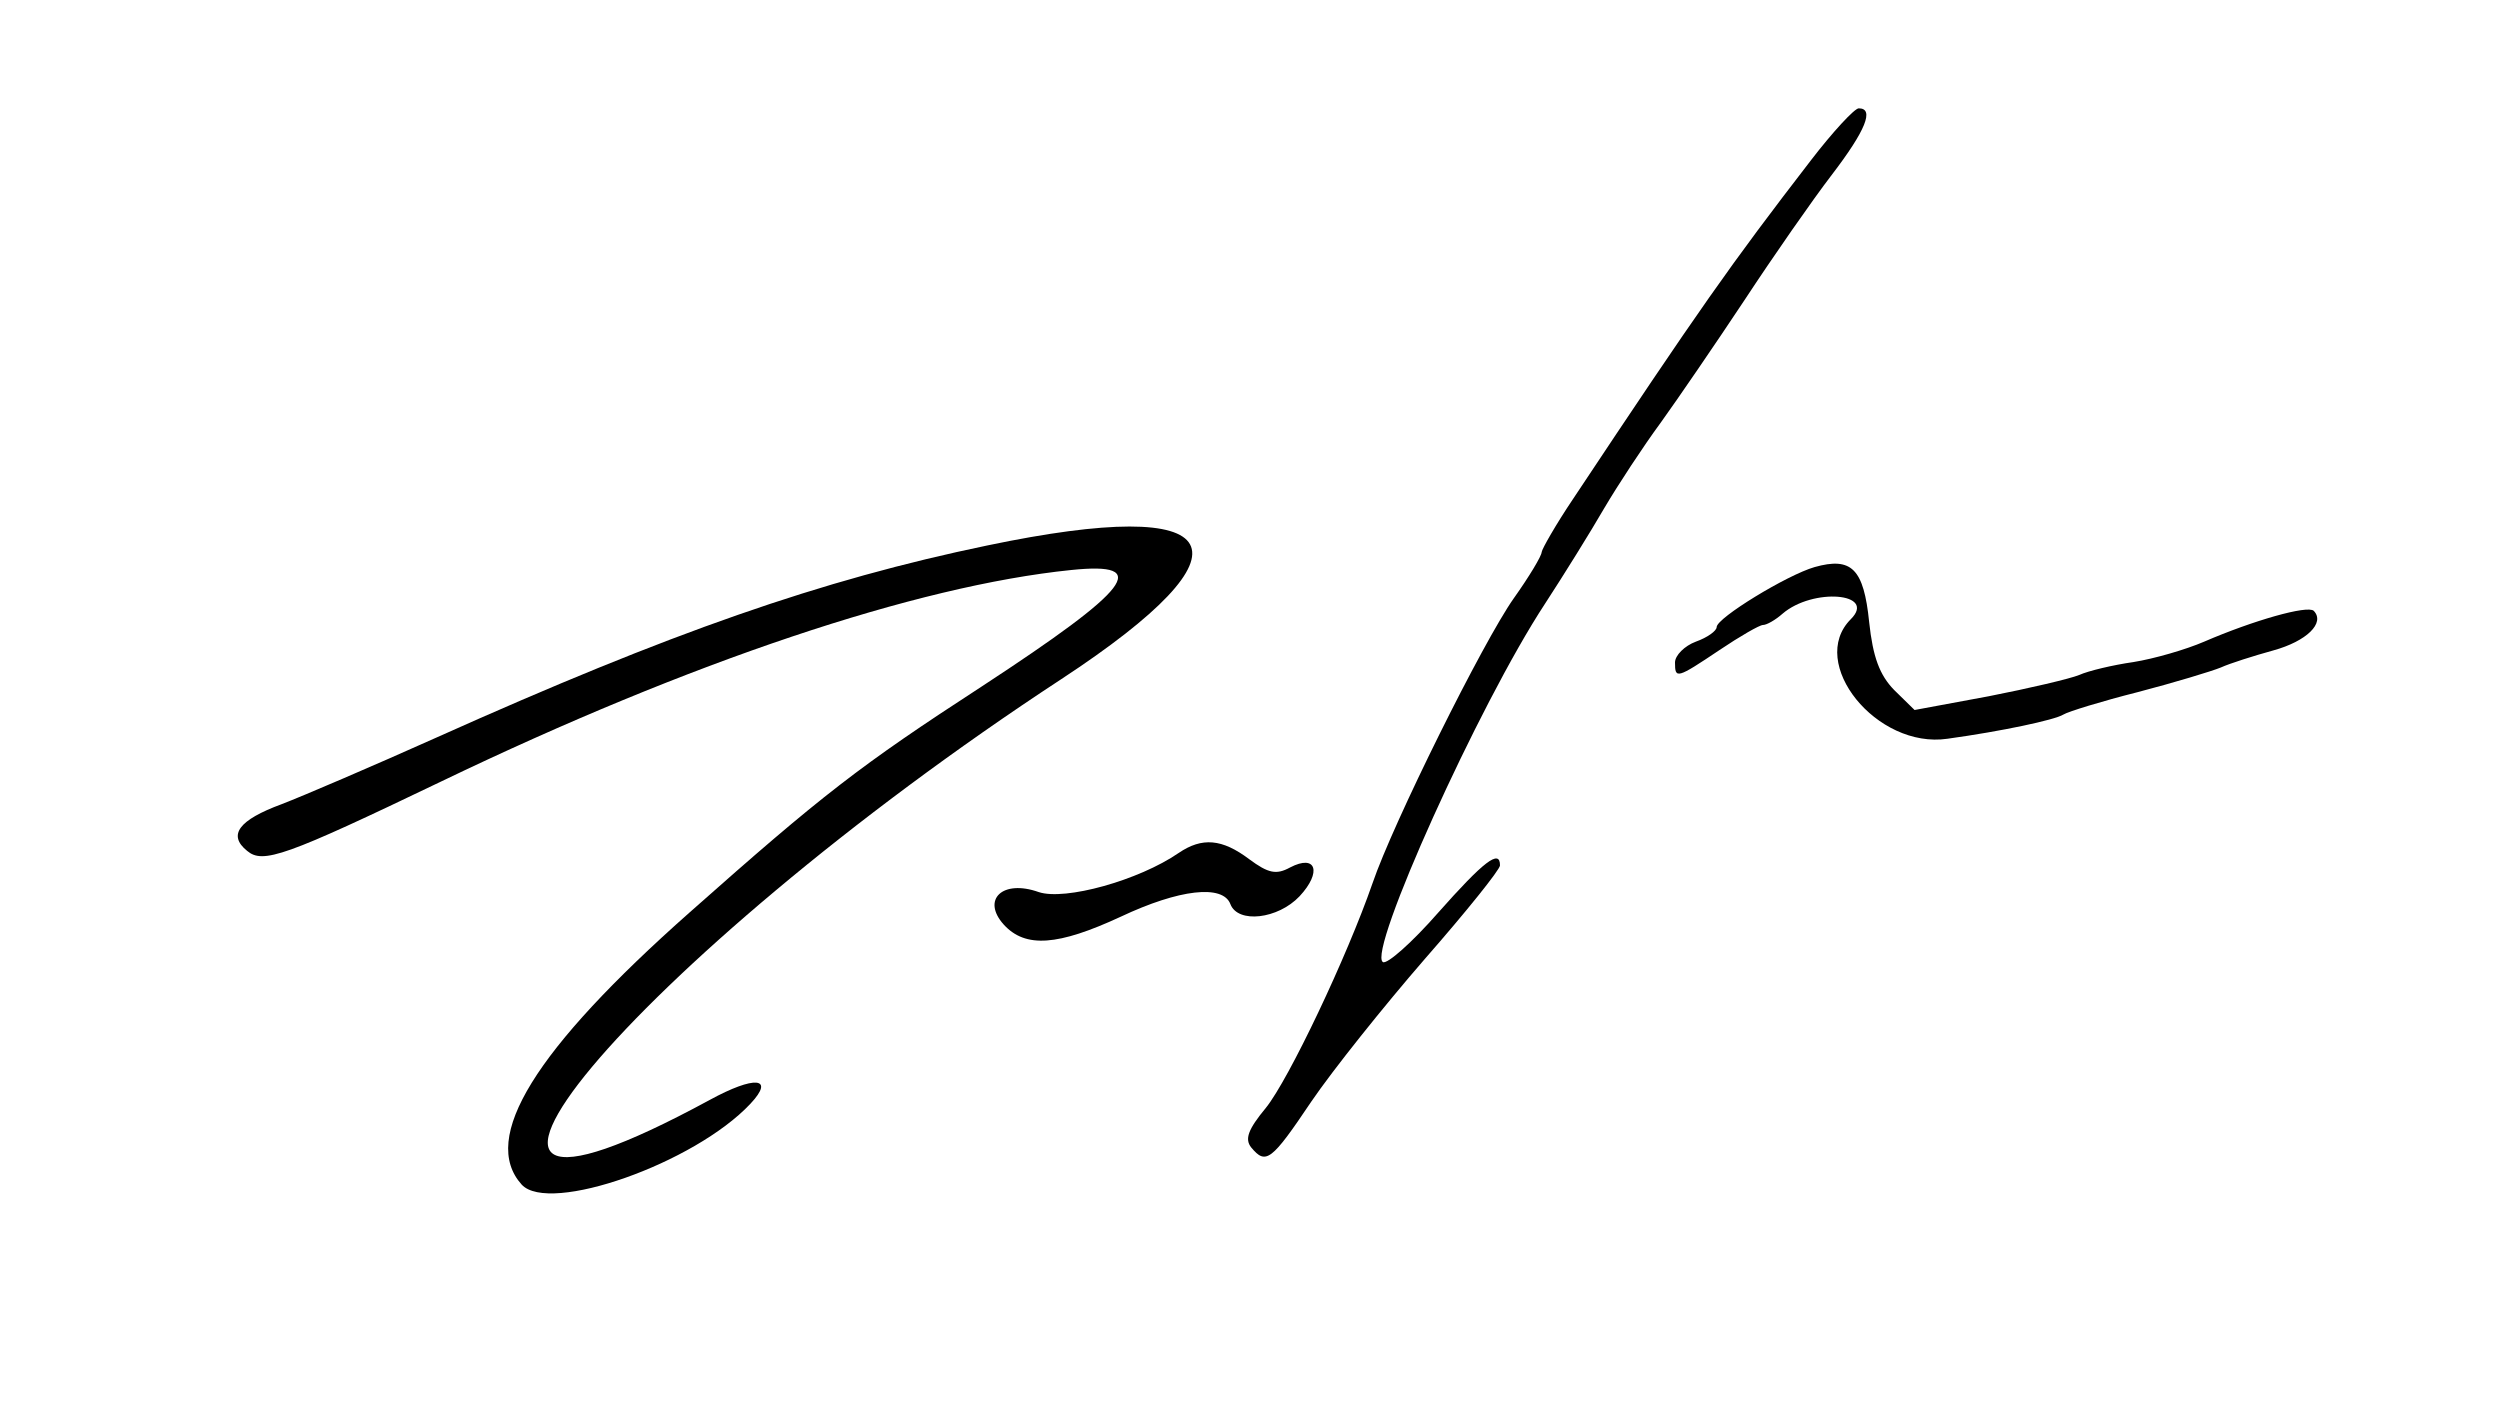
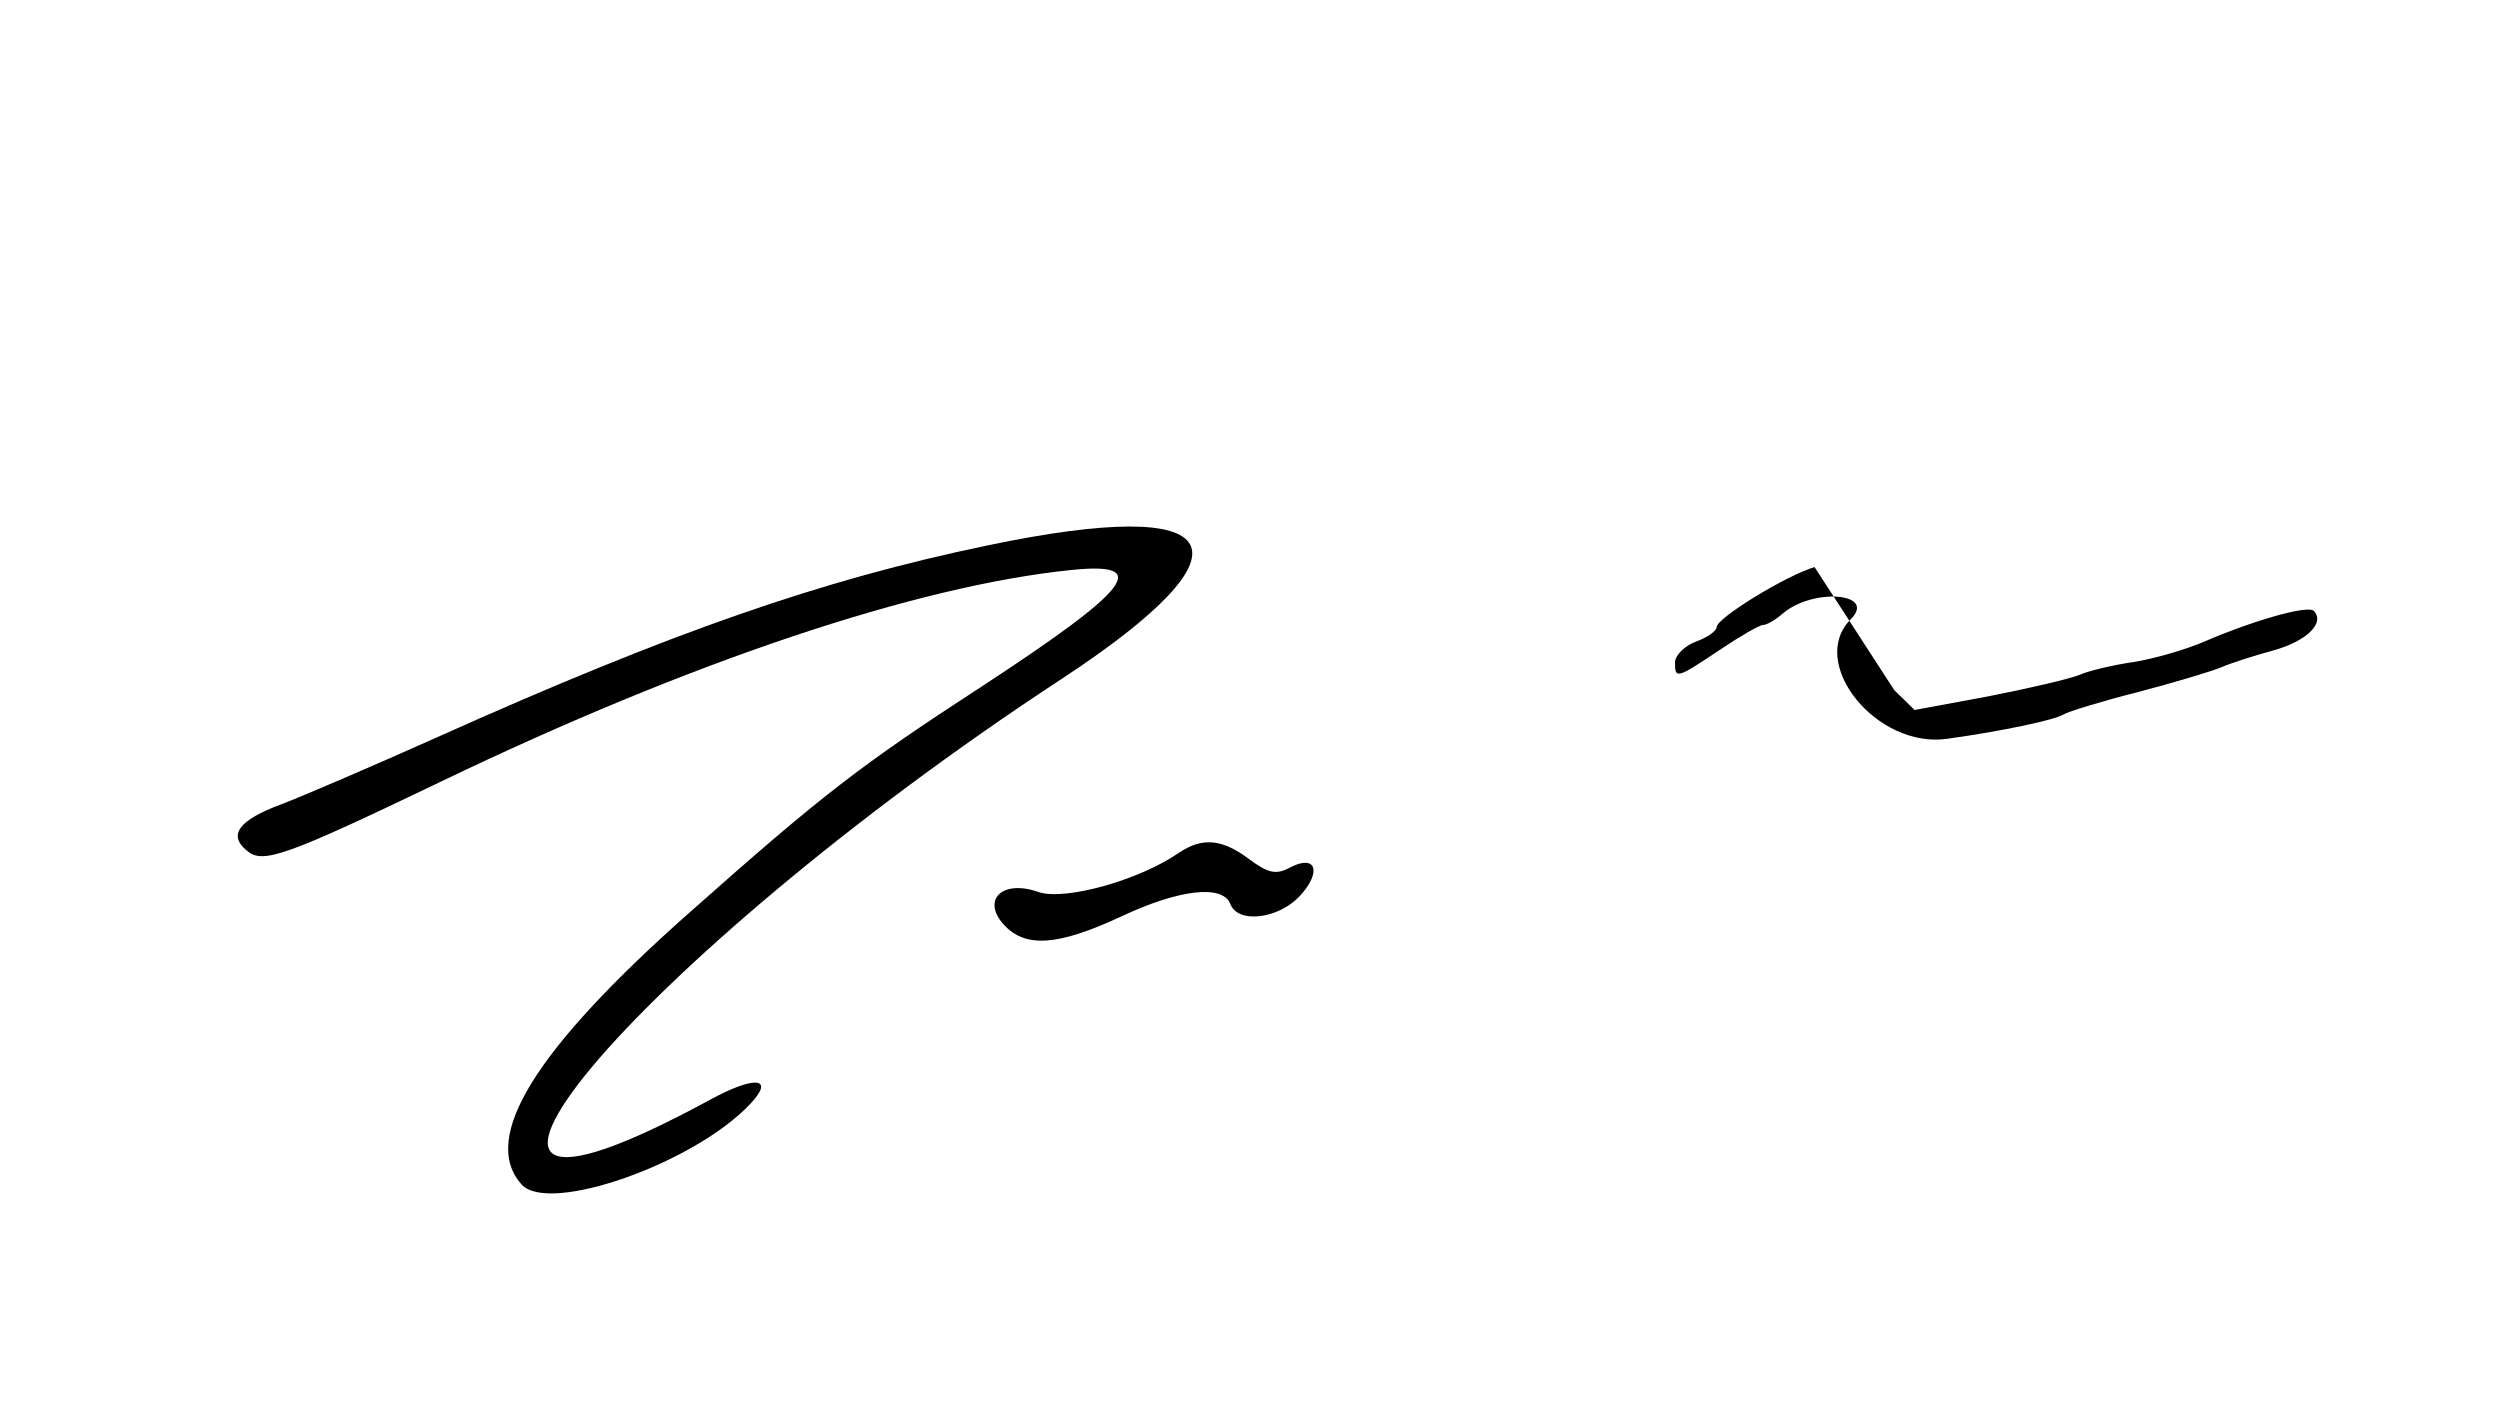
<svg xmlns="http://www.w3.org/2000/svg" version="1.0" width="300pt" height="169pt" viewBox="0 0 300 169" preserveAspectRatio="xMidYMid meet">
  <g transform="translate(0,169) scale(0.05,-0.05)" fill="#000000" stroke="none">
-     <path d="M4346 2995 c-192 -249 -268 -357 -571 -813 -41 -61 -74 -119 -75 -127 0 -9 -30 -59 -67 -111 -74 -105 -290 -540 -339 -684 -61 -176 -201 -471 -256 -539 -43 -52 -51 -75 -35 -95 35 -42 48 -33 144 110 51 75 174 229 273 343 99 113 180 214 180 224 0 40 -39 10 -148 -113 -63 -72 -123 -125 -133 -119 -38 23 230 618 389 860 45 69 109 172 142 229 33 56 94 149 136 206 41 57 132 190 201 294 69 105 163 240 209 300 82 107 103 160 65 160 -10 0 -62 -56 -115 -125z" />
    <path d="M2370 2071 c-400 -83 -760 -209 -1320 -460 -154 -69 -322 -141 -374 -161 -103 -38 -130 -74 -83 -112 38 -32 90 -14 467 167 597 287 1139 469 1511 507 194 20 145 -44 -214 -279 -294 -191 -383 -260 -701 -542 -374 -331 -504 -543 -404 -654 66 -72 415 51 549 194 60 64 10 68 -98 9 -851 -462 -183 337 844 1010 477 313 406 443 -177 321z" />
-     <path d="M4355 2019 c-66 -19 -235 -122 -235 -144 0 -9 -22 -25 -50 -35 -27 -10 -50 -33 -50 -50 0 -40 4 -39 107 30 49 33 96 60 104 60 9 0 30 12 47 27 73 63 227 50 164 -13 -105 -105 62 -312 232 -287 130 18 257 45 278 58 11 7 92 32 179 54 88 23 177 50 199 59 22 10 79 28 126 41 80 22 125 66 97 95 -15 14 -145 -23 -263 -74 -44 -19 -120 -41 -170 -49 -49 -7 -108 -21 -130 -31 -22 -9 -120 -32 -217 -51 l-178 -33 -49 48 c-35 36 -51 79 -60 163 -13 128 -42 157 -131 132z" />
+     <path d="M4355 2019 c-66 -19 -235 -122 -235 -144 0 -9 -22 -25 -50 -35 -27 -10 -50 -33 -50 -50 0 -40 4 -39 107 30 49 33 96 60 104 60 9 0 30 12 47 27 73 63 227 50 164 -13 -105 -105 62 -312 232 -287 130 18 257 45 278 58 11 7 92 32 179 54 88 23 177 50 199 59 22 10 79 28 126 41 80 22 125 66 97 95 -15 14 -145 -23 -263 -74 -44 -19 -120 -41 -170 -49 -49 -7 -108 -21 -130 -31 -22 -9 -120 -32 -217 -51 l-178 -33 -49 48 z" />
    <path d="M2829 1333 c-96 -66 -273 -115 -336 -94 -87 31 -138 -18 -84 -78 52 -57 130 -51 281 19 140 66 245 78 263 30 18 -47 114 -36 166 19 54 58 40 102 -23 69 -33 -18 -52 -14 -98 20 -65 49 -113 53 -169 15z" />
  </g>
</svg>